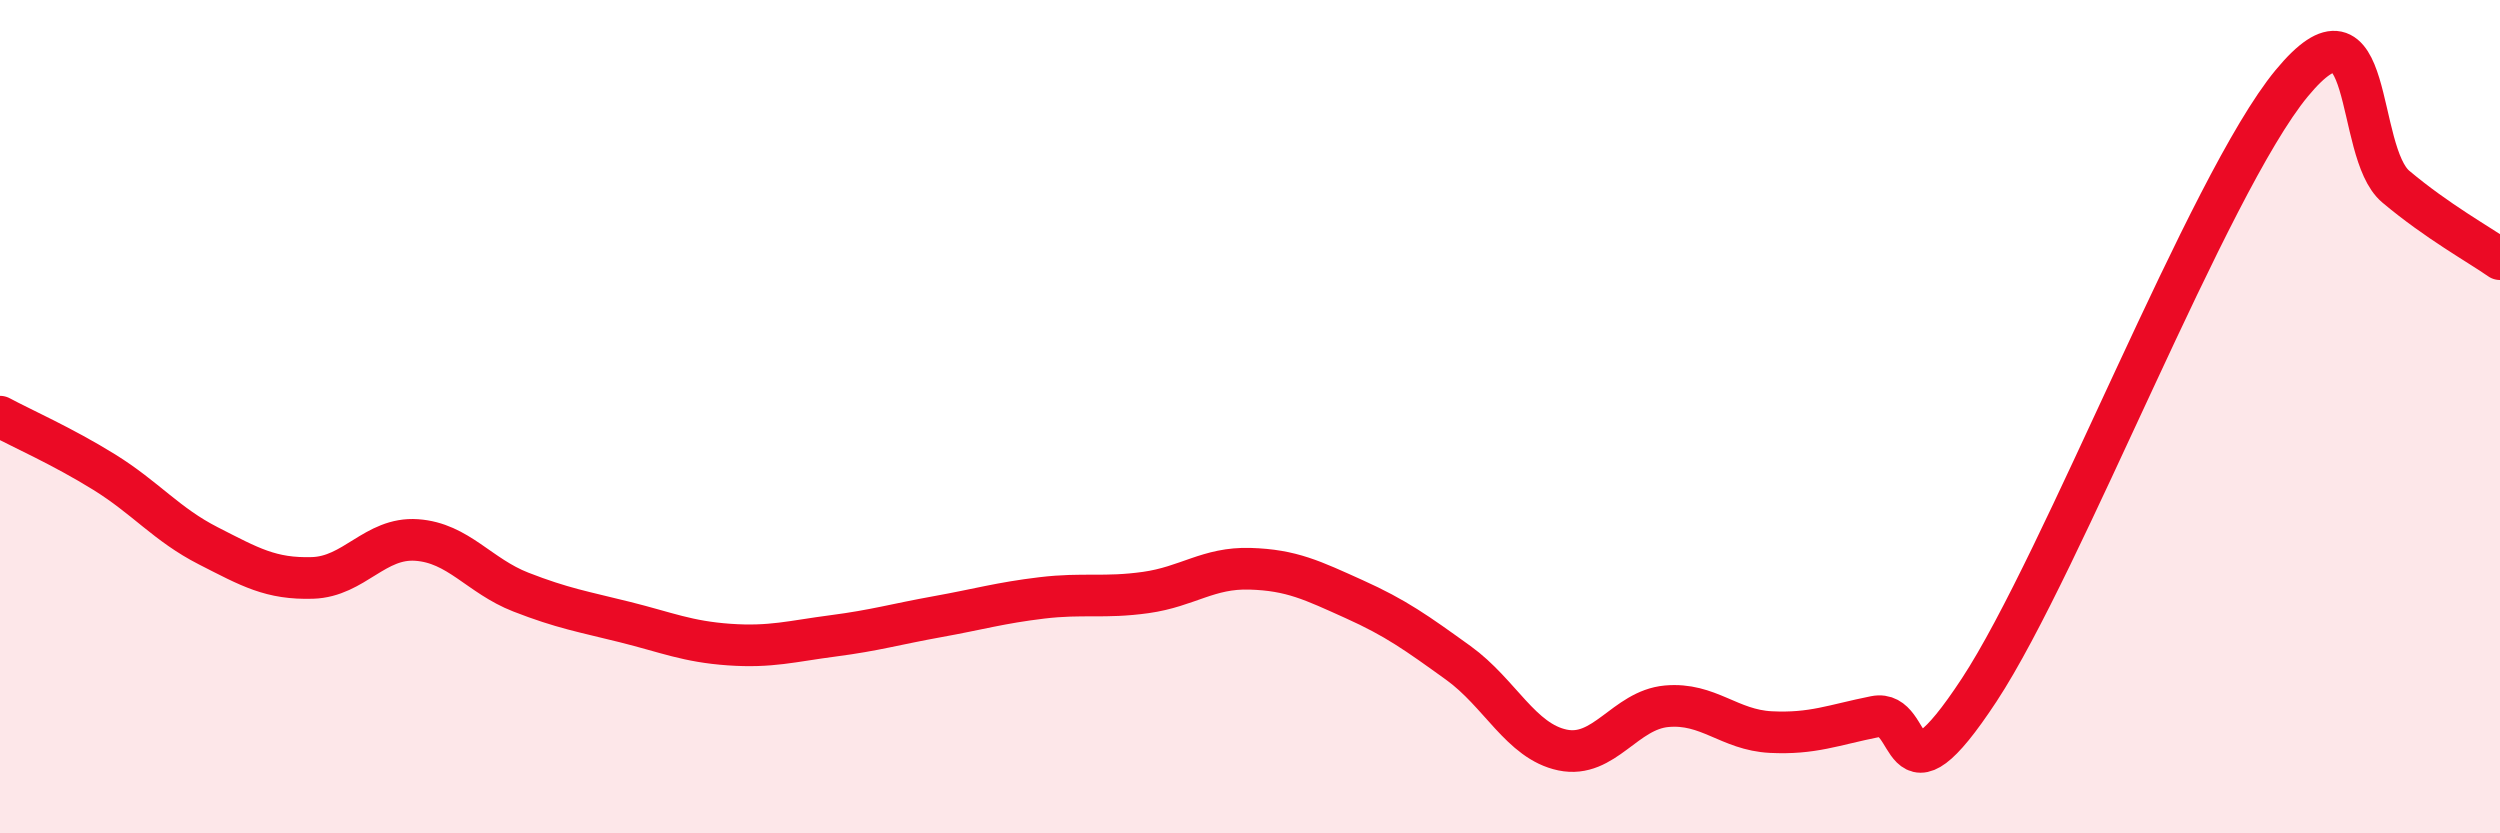
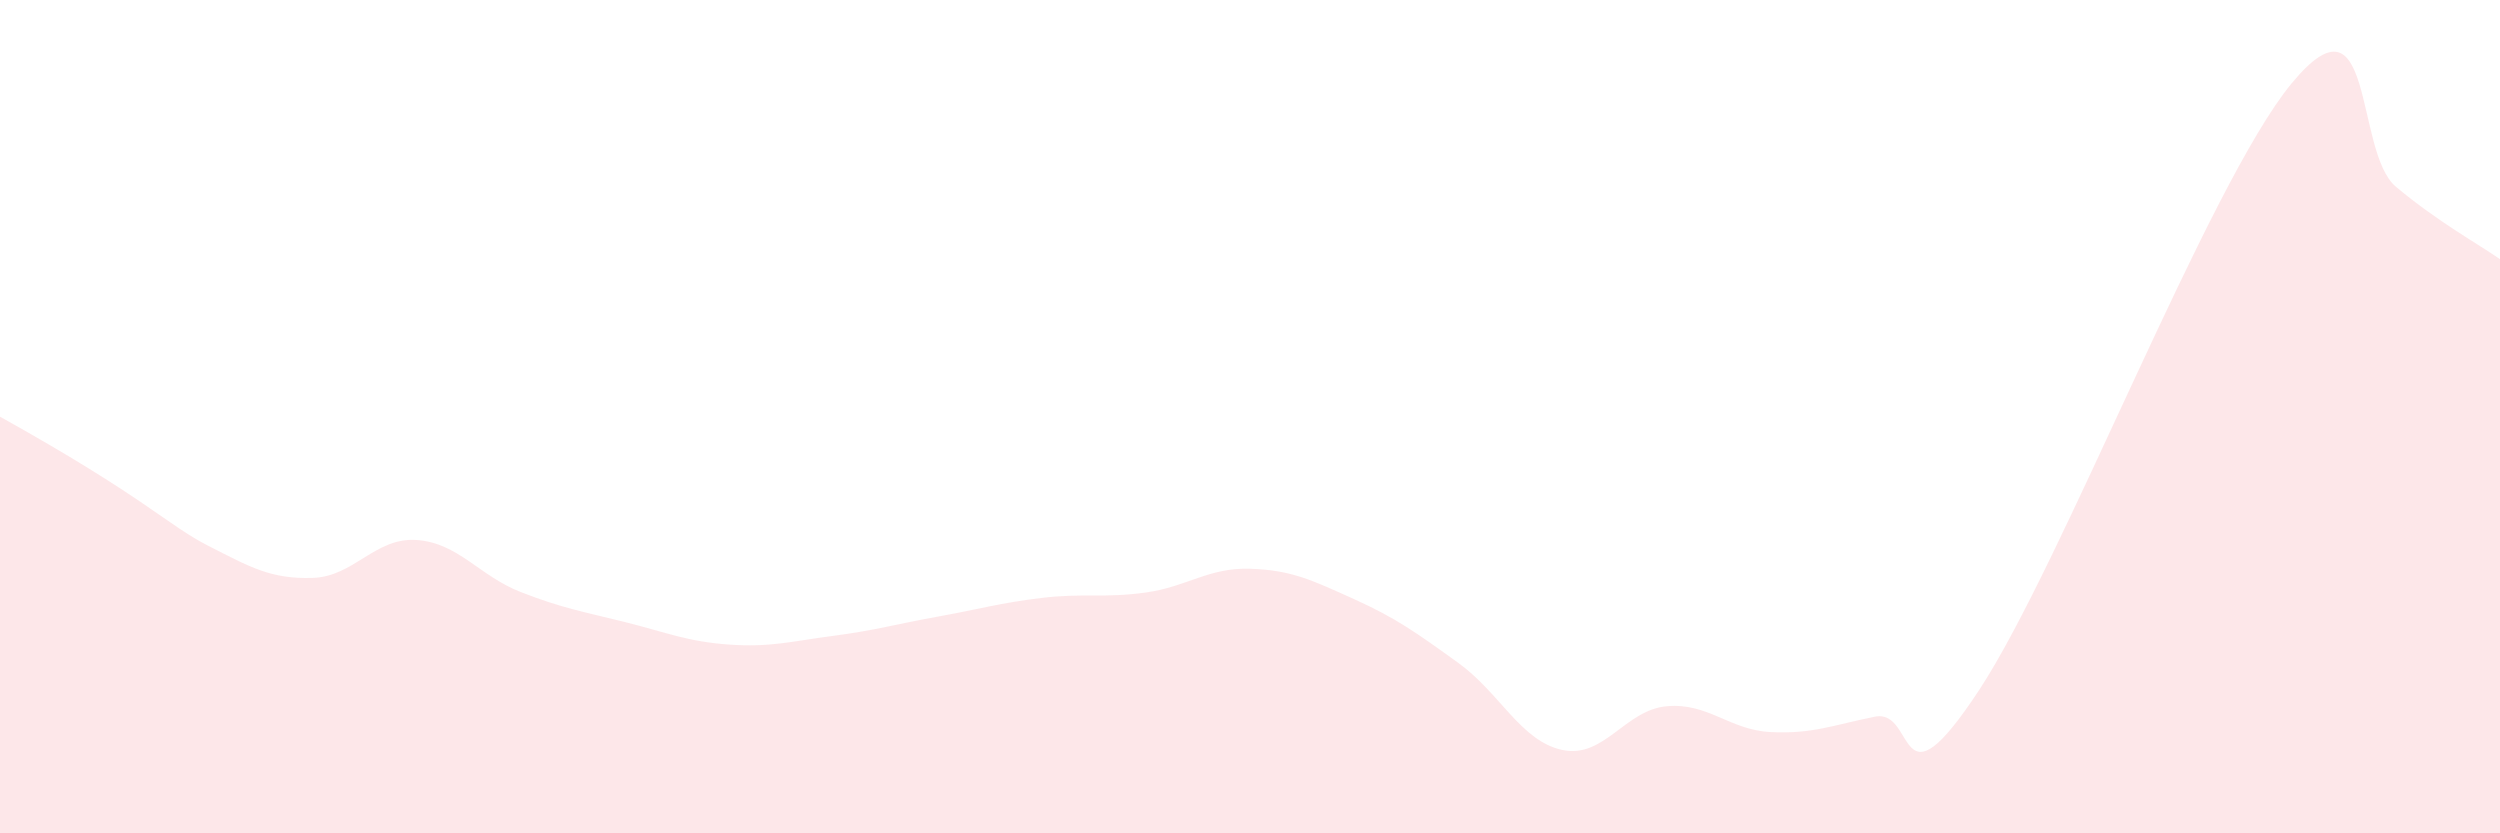
<svg xmlns="http://www.w3.org/2000/svg" width="60" height="20" viewBox="0 0 60 20">
-   <path d="M 0,10 C 0.5,10.27 1.5,10.71 2.5,11.33 C 3.5,11.95 4,12.59 5,13.1 C 6,13.61 6.5,13.9 7.5,13.87 C 8.5,13.84 9,12.89 10,12.96 C 11,13.03 11.5,13.82 12.5,14.21 C 13.5,14.6 14,14.68 15,14.93 C 16,15.18 16.5,15.4 17.5,15.47 C 18.5,15.54 19,15.39 20,15.26 C 21,15.13 21.5,14.98 22.5,14.8 C 23.5,14.62 24,14.47 25,14.35 C 26,14.23 26.5,14.36 27.5,14.22 C 28.5,14.08 29,13.62 30,13.65 C 31,13.68 31.5,13.93 32.5,14.38 C 33.5,14.83 34,15.19 35,15.91 C 36,16.63 36.5,17.79 37.5,18 C 38.5,18.21 39,17.04 40,16.95 C 41,16.86 41.5,17.52 42.5,17.57 C 43.5,17.62 44,17.4 45,17.2 C 46,17 45.5,19.6 47.5,16.56 C 49.5,13.52 53,4.42 55,2 C 57,-0.42 56.5,3.64 57.5,4.48 C 58.5,5.32 59.5,5.87 60,6.22L60 20L0 20Z" fill="#EB0A25" opacity="0.1" stroke-linecap="round" stroke-linejoin="round" />
-   <path d="M 0,10 C 0.5,10.27 1.5,10.71 2.5,11.33 C 3.5,11.95 4,12.59 5,13.1 C 6,13.61 6.5,13.9 7.5,13.87 C 8.5,13.84 9,12.89 10,12.96 C 11,13.03 11.5,13.82 12.5,14.21 C 13.5,14.6 14,14.68 15,14.93 C 16,15.18 16.5,15.4 17.5,15.47 C 18.5,15.54 19,15.39 20,15.26 C 21,15.13 21.5,14.98 22.5,14.8 C 23.5,14.62 24,14.47 25,14.35 C 26,14.23 26.5,14.36 27.5,14.22 C 28.5,14.08 29,13.62 30,13.65 C 31,13.68 31.5,13.93 32.5,14.38 C 33.5,14.83 34,15.19 35,15.91 C 36,16.63 36.5,17.79 37.5,18 C 38.5,18.21 39,17.04 40,16.95 C 41,16.86 41.5,17.52 42.5,17.57 C 43.5,17.62 44,17.4 45,17.2 C 46,17 45.5,19.6 47.5,16.56 C 49.5,13.52 53,4.42 55,2 C 57,-0.42 56.5,3.64 57.5,4.48 C 58.5,5.32 59.5,5.87 60,6.22" stroke="#EB0A25" stroke-width="1" fill="none" stroke-linecap="round" stroke-linejoin="round" />
+   <path d="M 0,10 C 3.5,11.95 4,12.59 5,13.1 C 6,13.61 6.5,13.9 7.5,13.87 C 8.5,13.84 9,12.89 10,12.96 C 11,13.03 11.5,13.82 12.5,14.21 C 13.5,14.6 14,14.68 15,14.93 C 16,15.18 16.5,15.4 17.5,15.47 C 18.5,15.54 19,15.39 20,15.26 C 21,15.13 21.5,14.98 22.5,14.8 C 23.5,14.62 24,14.47 25,14.35 C 26,14.23 26.5,14.36 27.5,14.22 C 28.5,14.08 29,13.62 30,13.65 C 31,13.68 31.5,13.93 32.5,14.38 C 33.5,14.83 34,15.19 35,15.91 C 36,16.63 36.5,17.79 37.5,18 C 38.5,18.21 39,17.04 40,16.95 C 41,16.86 41.5,17.52 42.5,17.57 C 43.5,17.62 44,17.4 45,17.2 C 46,17 45.5,19.6 47.5,16.56 C 49.5,13.52 53,4.42 55,2 C 57,-0.42 56.5,3.64 57.5,4.48 C 58.5,5.32 59.5,5.87 60,6.22L60 20L0 20Z" fill="#EB0A25" opacity="0.1" stroke-linecap="round" stroke-linejoin="round" />
</svg>